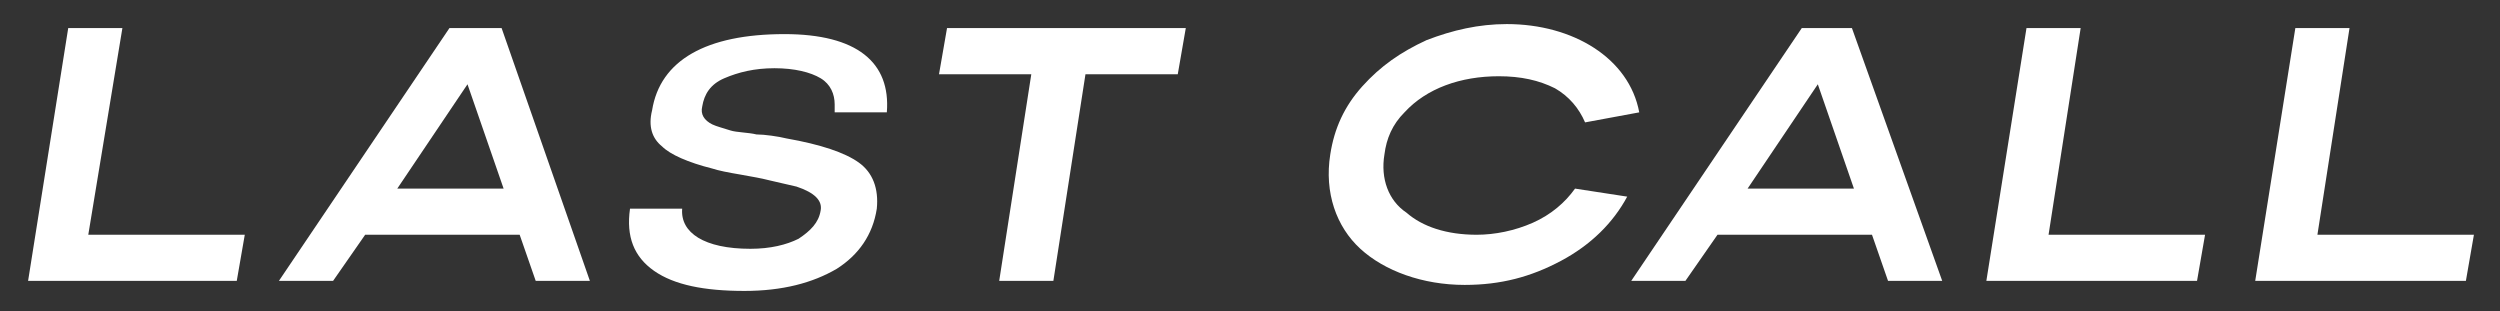
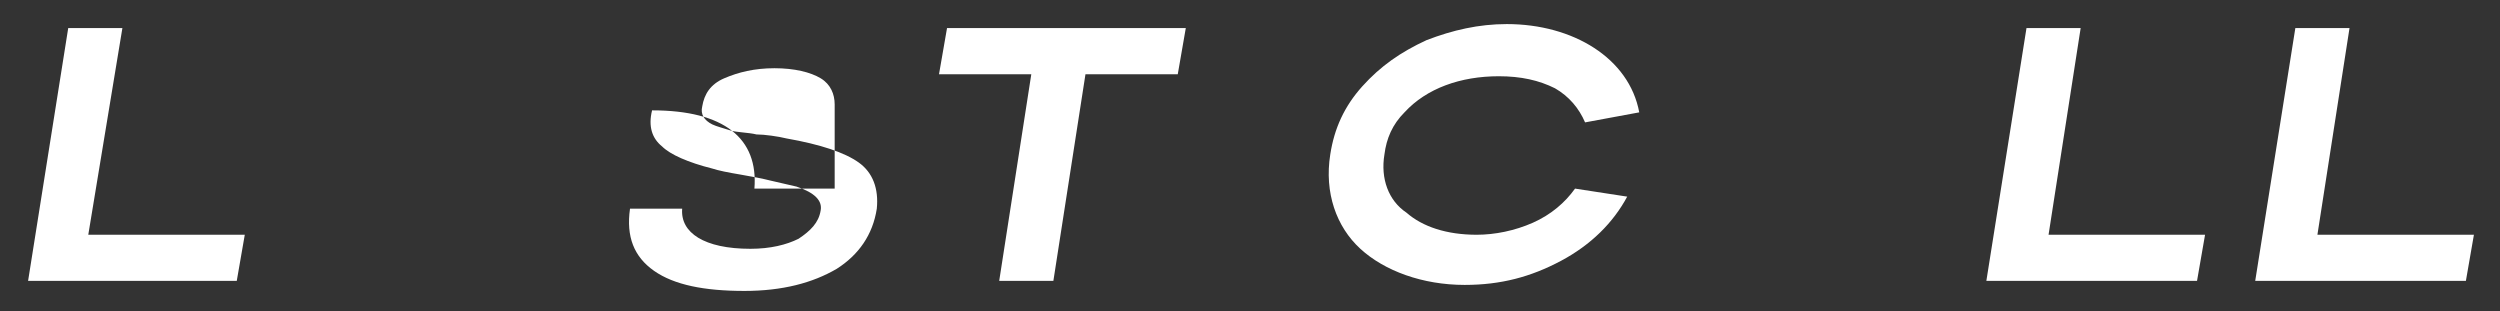
<svg xmlns="http://www.w3.org/2000/svg" version="1.1" id="Layer_1" x="0px" y="0px" viewBox="0 0 124.6 15.5" style="enable-background:new 0 0 124.6 15.5;" xml:space="preserve">
  <rect x="0" y="0" width="124.6" height="15.5" fill="#333333" stroke="none" />
  <style type="text/css">
	.st0{fill:#FFFFFF;}
</style>
  <g>
    <path class="st0" d="M4.4,11.7h7.8L11.8,14H1.4l2-12.6h2.7L4.4,11.7z" />
-     <path class="st0" d="M26.7,14l-0.8-2.3h-7.7L16.6,14h-2.7l8.5-12.6H25L29.4,14H26.7z M19.8,9.4h5.3l-1.8-5.2L19.8,9.4z" />
-     <path class="st0" d="M41.6,5.2c0-0.5-0.2-1-0.7-1.3s-1.3-0.5-2.3-0.5c-1,0-1.8,0.2-2.5,0.5s-1,0.8-1.1,1.4   c-0.1,0.4,0.1,0.7,0.5,0.9c0.2,0.1,0.6,0.2,0.9,0.3c0.3,0.1,0.9,0.1,1.3,0.2c0.4,0,1.1,0.1,1.5,0.2c1.7,0.3,2.9,0.7,3.6,1.2   c0.7,0.5,1,1.3,0.9,2.3c-0.2,1.3-0.9,2.3-2,3c-1.2,0.7-2.7,1.1-4.6,1.1c-2,0-3.5-0.3-4.5-1c-1-0.7-1.4-1.7-1.2-3.1H34   c-0.1,1.2,1.1,2,3.4,2c1,0,1.8-0.2,2.4-0.5c0.6-0.4,1-0.8,1.1-1.4c0.1-0.5-0.3-0.9-1.2-1.2c-0.4-0.1-0.9-0.2-1.3-0.3   c-0.4-0.1-0.9-0.2-1.5-0.3c-0.6-0.1-1.1-0.2-1.4-0.3c-1.2-0.3-2.1-0.7-2.5-1.1c-0.5-0.4-0.7-1-0.5-1.8c0.4-2.5,2.7-3.8,6.6-3.8   c3.6,0,5.3,1.4,5.1,3.9H41.6z" />
+     <path class="st0" d="M41.6,5.2c0-0.5-0.2-1-0.7-1.3s-1.3-0.5-2.3-0.5c-1,0-1.8,0.2-2.5,0.5s-1,0.8-1.1,1.4   c-0.1,0.4,0.1,0.7,0.5,0.9c0.2,0.1,0.6,0.2,0.9,0.3c0.3,0.1,0.9,0.1,1.3,0.2c0.4,0,1.1,0.1,1.5,0.2c1.7,0.3,2.9,0.7,3.6,1.2   c0.7,0.5,1,1.3,0.9,2.3c-0.2,1.3-0.9,2.3-2,3c-1.2,0.7-2.7,1.1-4.6,1.1c-2,0-3.5-0.3-4.5-1c-1-0.7-1.4-1.7-1.2-3.1H34   c-0.1,1.2,1.1,2,3.4,2c1,0,1.8-0.2,2.4-0.5c0.6-0.4,1-0.8,1.1-1.4c0.1-0.5-0.3-0.9-1.2-1.2c-0.4-0.1-0.9-0.2-1.3-0.3   c-0.4-0.1-0.9-0.2-1.5-0.3c-0.6-0.1-1.1-0.2-1.4-0.3c-1.2-0.3-2.1-0.7-2.5-1.1c-0.5-0.4-0.7-1-0.5-1.8c3.6,0,5.3,1.4,5.1,3.9H41.6z" />
    <path class="st0" d="M59.1,1.4l-0.4,2.3h-4.6L52.5,14h-2.7l1.6-10.3h-4.6l0.4-2.3H59.1z" />
    <path class="st0" d="M76.4,11.1c0.9-0.4,1.6-1,2.1-1.7l2.6,0.4c-0.7,1.3-1.8,2.4-3.3,3.2s-3,1.2-4.8,1.2c-2.1,0-4-0.7-5.2-1.8   S66,9.6,66.3,7.7c0.2-1.3,0.7-2.4,1.6-3.4s1.9-1.7,3.2-2.3c1.3-0.5,2.6-0.8,4-0.8c3.3,0,6.1,1.7,6.6,4.4L79,6.1   c-0.3-0.7-0.8-1.3-1.5-1.7c-0.8-0.4-1.7-0.6-2.8-0.6c-1.9,0-3.6,0.6-4.7,1.8c-0.6,0.6-0.9,1.3-1,2.1c-0.2,1.2,0.2,2.3,1.1,2.9   c0.8,0.7,2,1.1,3.5,1.1C74.5,11.7,75.5,11.5,76.4,11.1z" />
-     <path class="st0" d="M94.1,14l-0.8-2.3h-7.7L84,14h-2.7l8.5-12.6h2.5L96.8,14H94.1z M87.1,9.4h5.3l-1.8-5.2L87.1,9.4z" />
    <path class="st0" d="M102.1,11.7h7.8l-0.4,2.3H99l2-12.6h2.7L102.1,11.7z" />
    <path class="st0" d="M115.5,11.7h7.8l-0.4,2.3h-10.5l2-12.6h2.7L115.5,11.7z" />
  </g>
</svg>